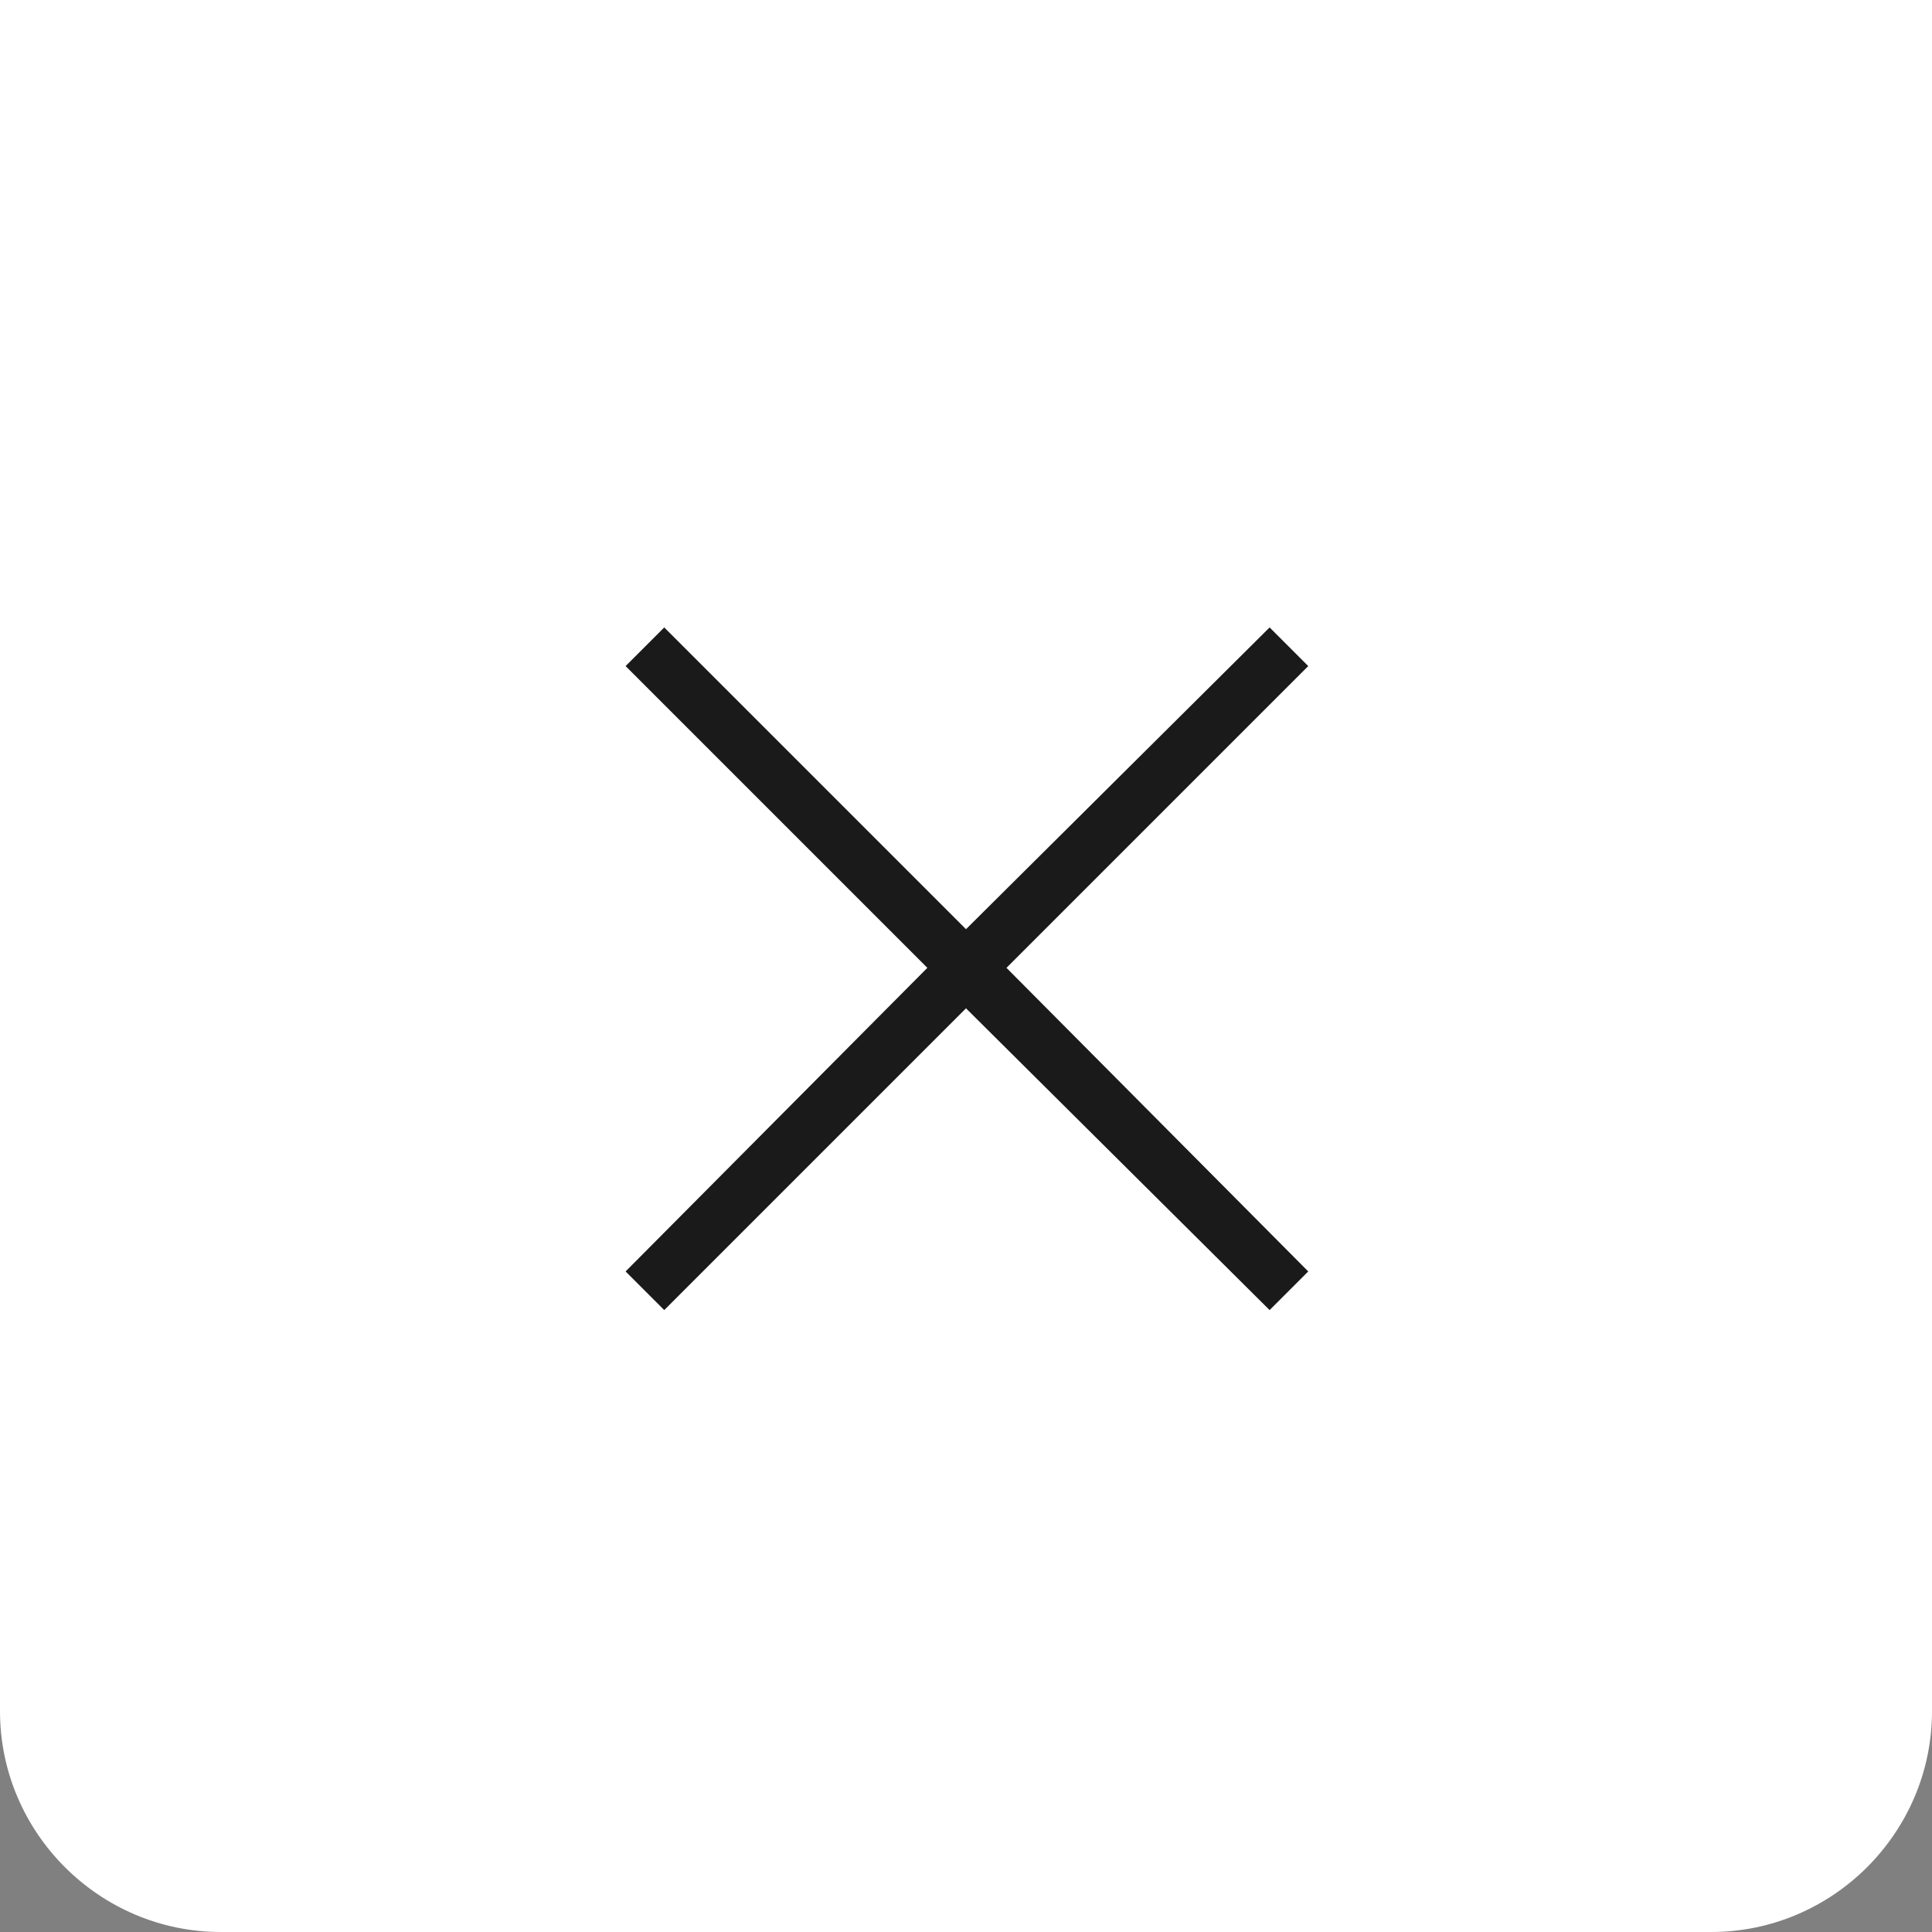
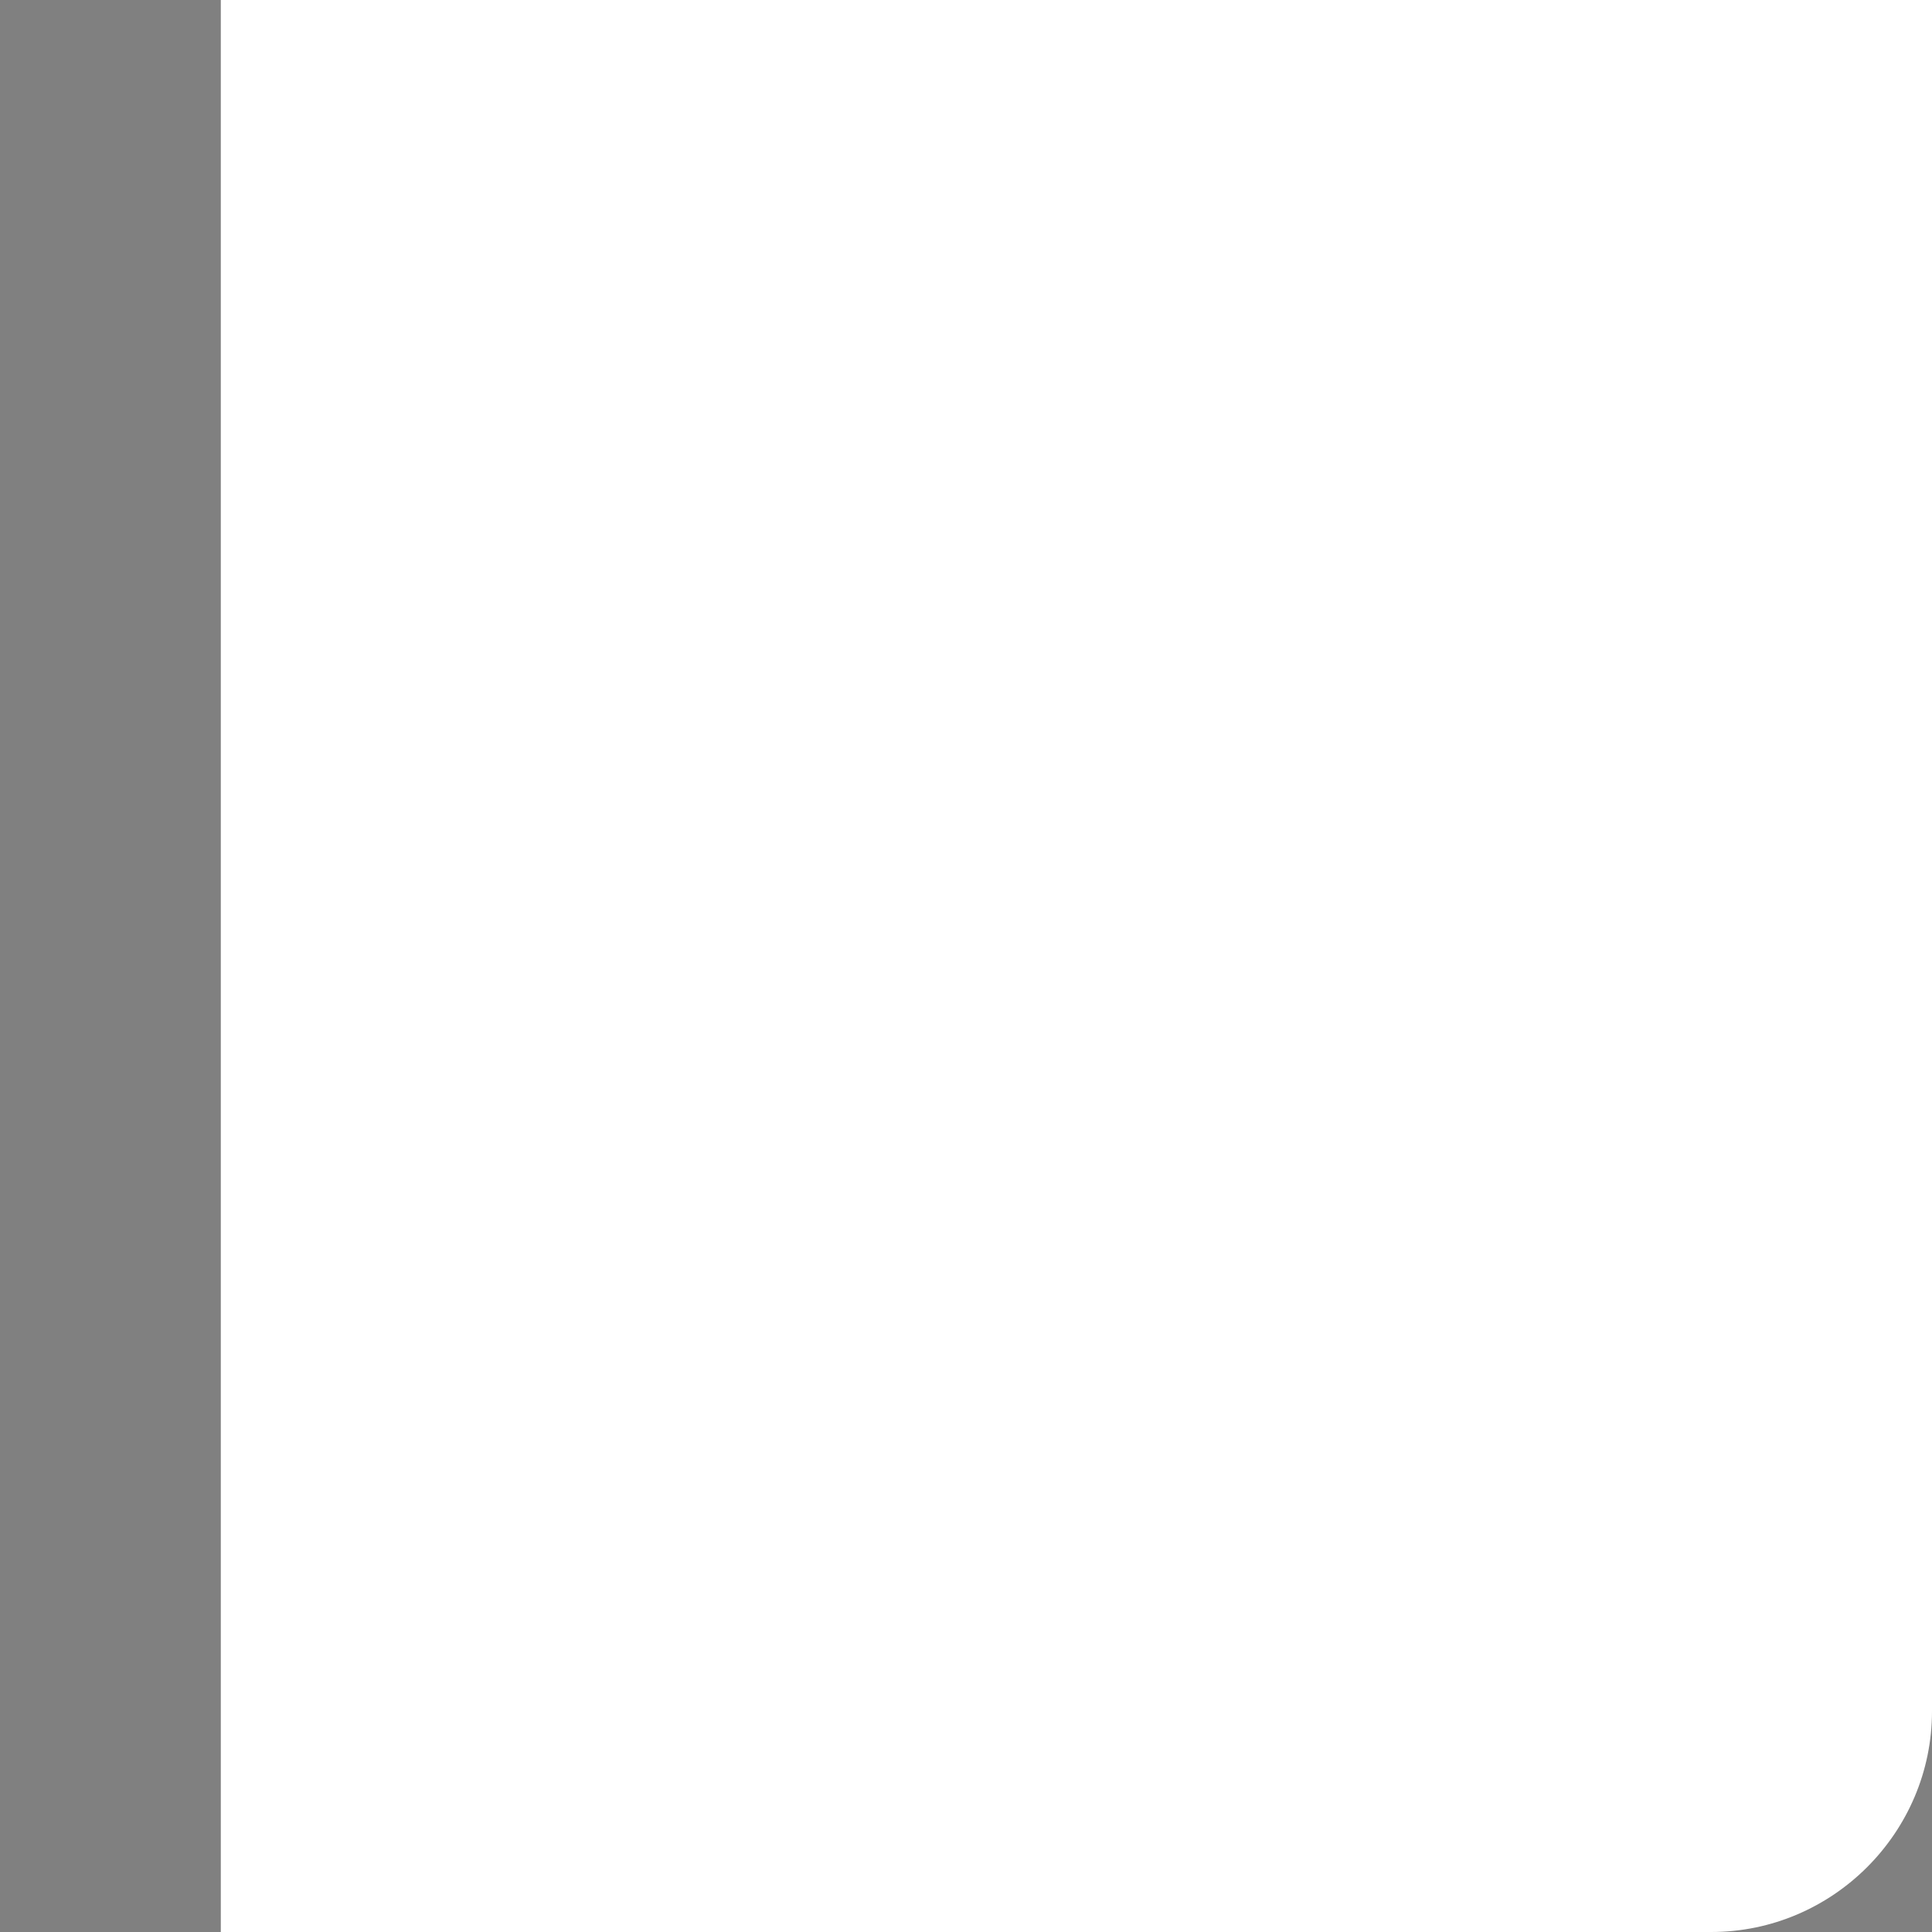
<svg xmlns="http://www.w3.org/2000/svg" version="1.1" id="Layer_1" x="0px" y="0px" viewBox="0 0 105 105" style="enable-background:new 0 0 105 105;" xml:space="preserve">
  <rect x="0" y="0" width="105" height="105" fill="#808080" stroke="none" />
  <style type="text/css">
	.st0{fill:#FFFFFF;}
	.st1{fill:#1A1A1A;}
</style>
-   <path id="Rectangle_2420" class="st0" d="M0,0h105l0,0v93c0,6.6-5.4,12-12,12H12c-6.6,0-12-5.4-12-12V0L0,0z" />
-   <polygon class="st1" points="71.1,36.2 69,34.1 52.5,50.5 36.1,34.1 34,36.2 50.4,52.6 34,69.1 36.1,71.2 52.5,54.8 69,71.2   71.1,69.1 54.7,52.6 " />
+   <path id="Rectangle_2420" class="st0" d="M0,0h105l0,0v93c0,6.6-5.4,12-12,12H12V0L0,0z" />
</svg>